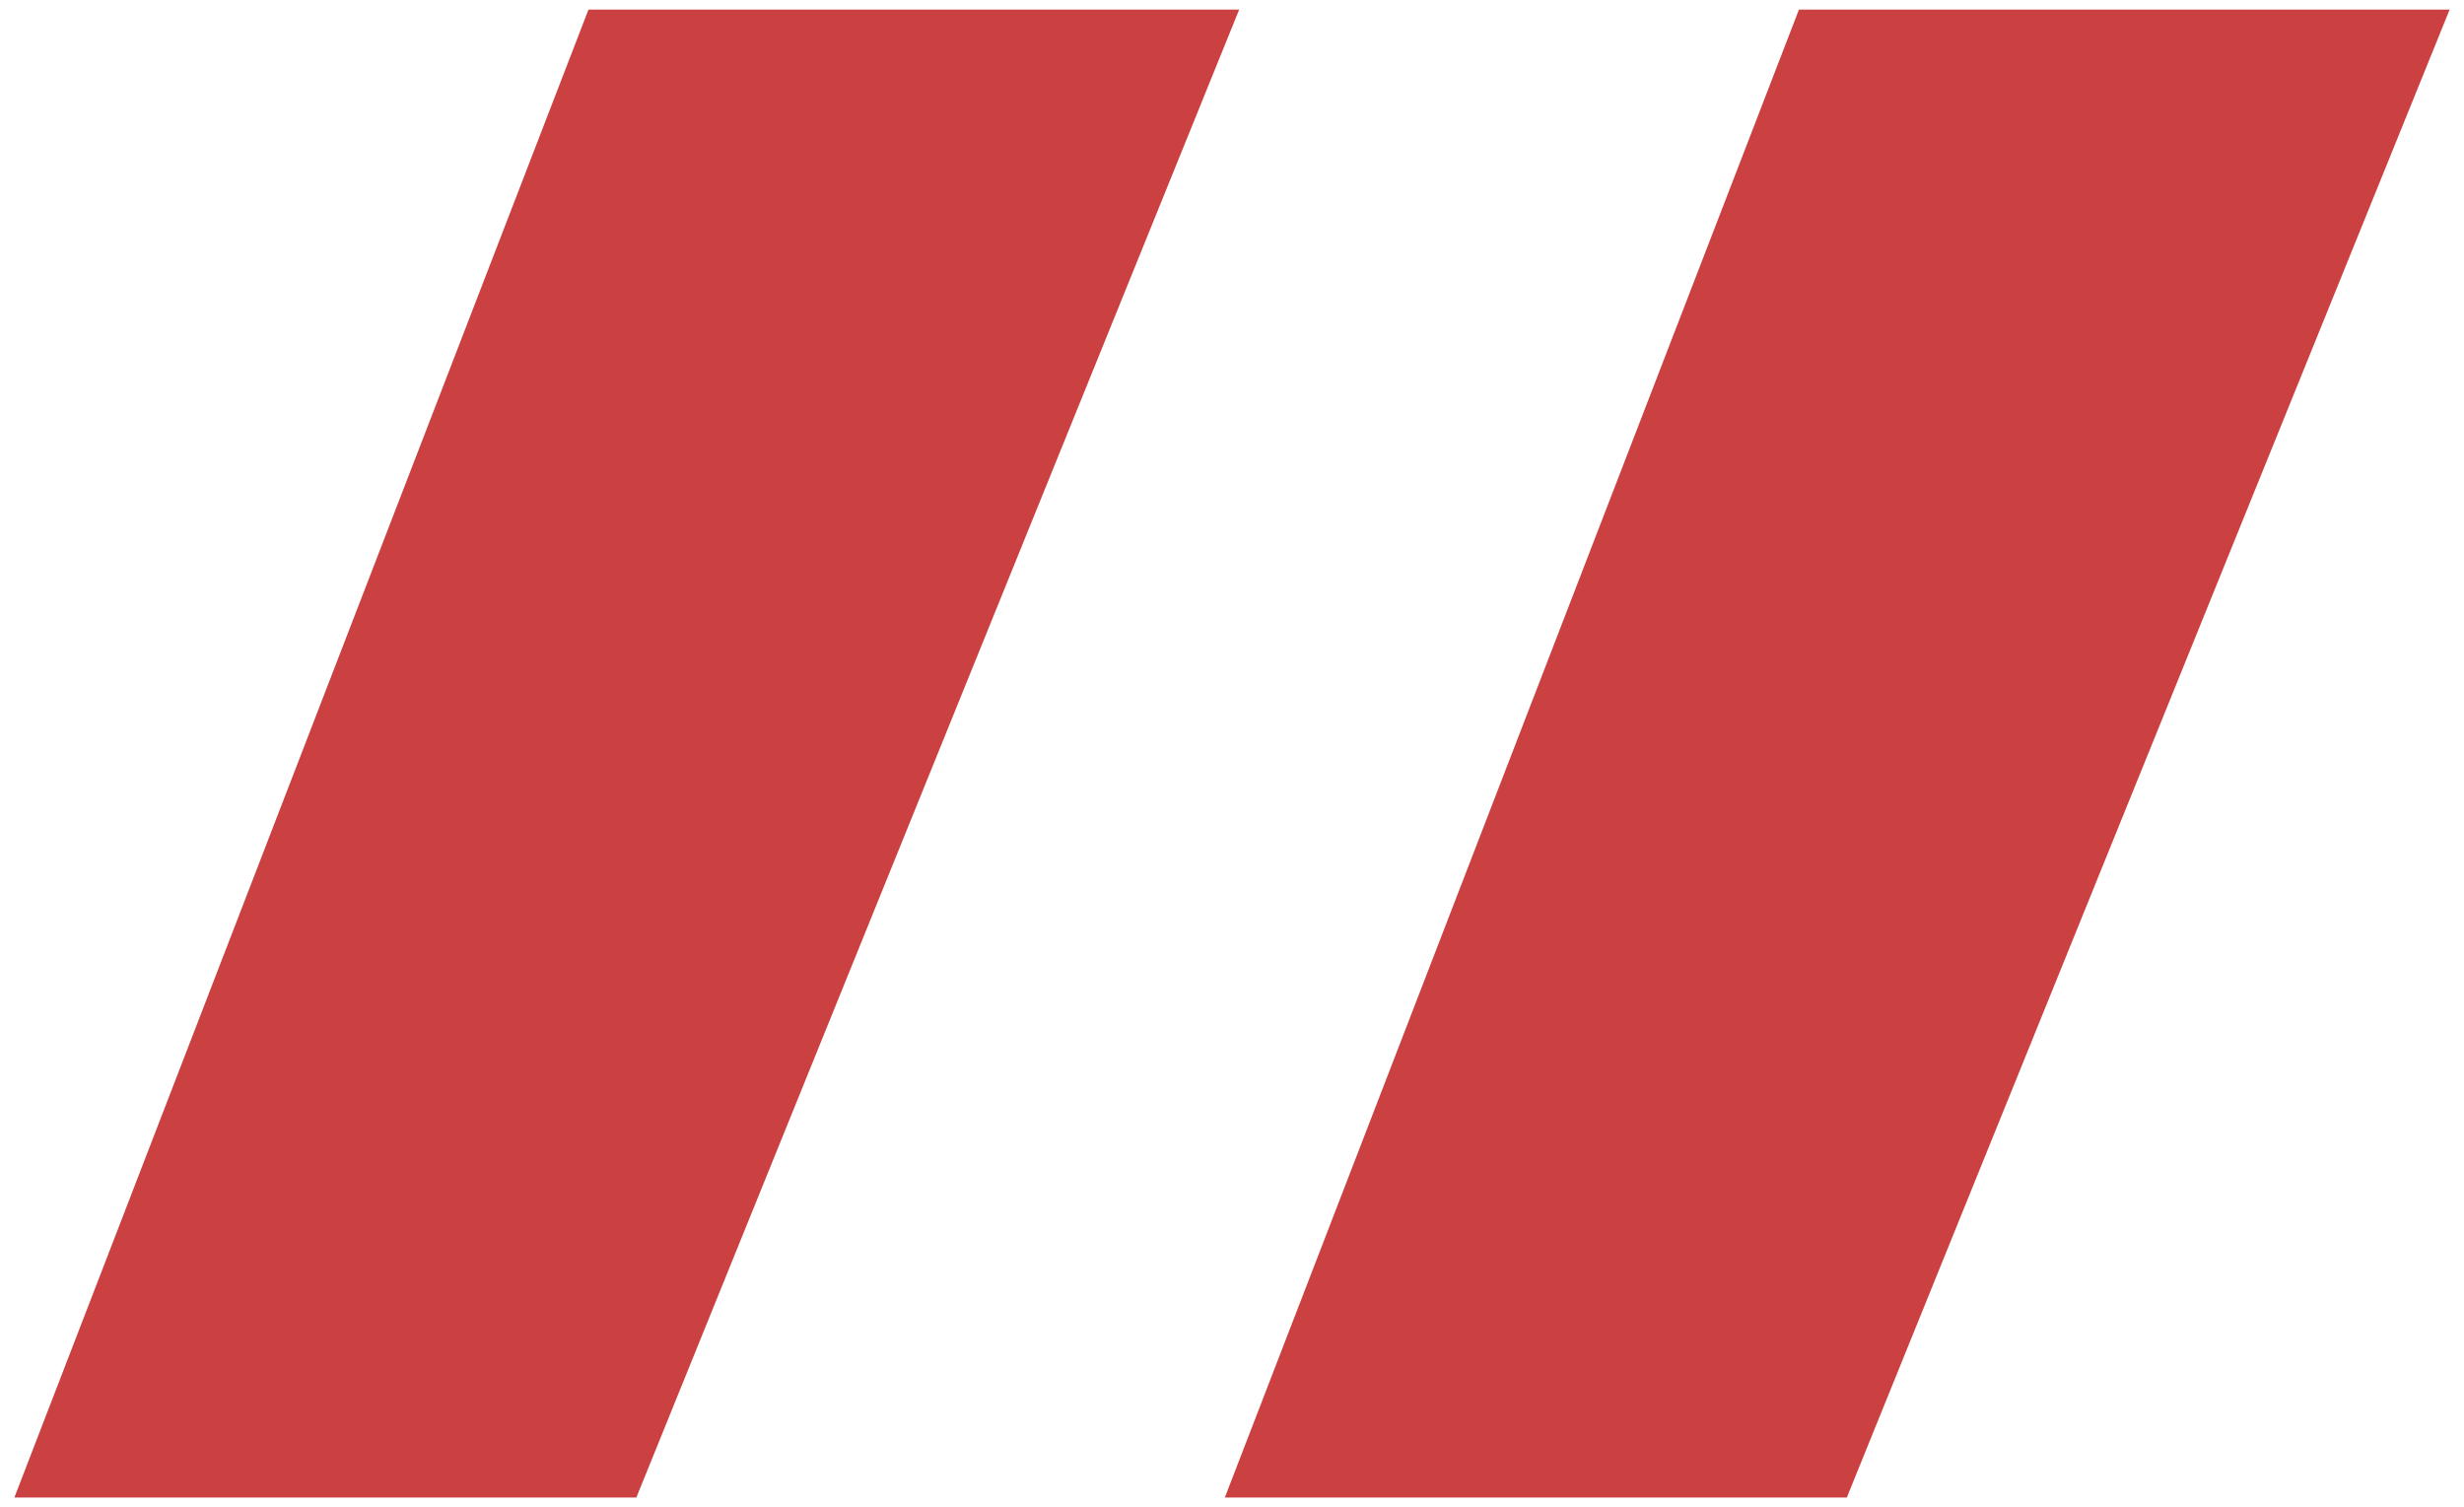
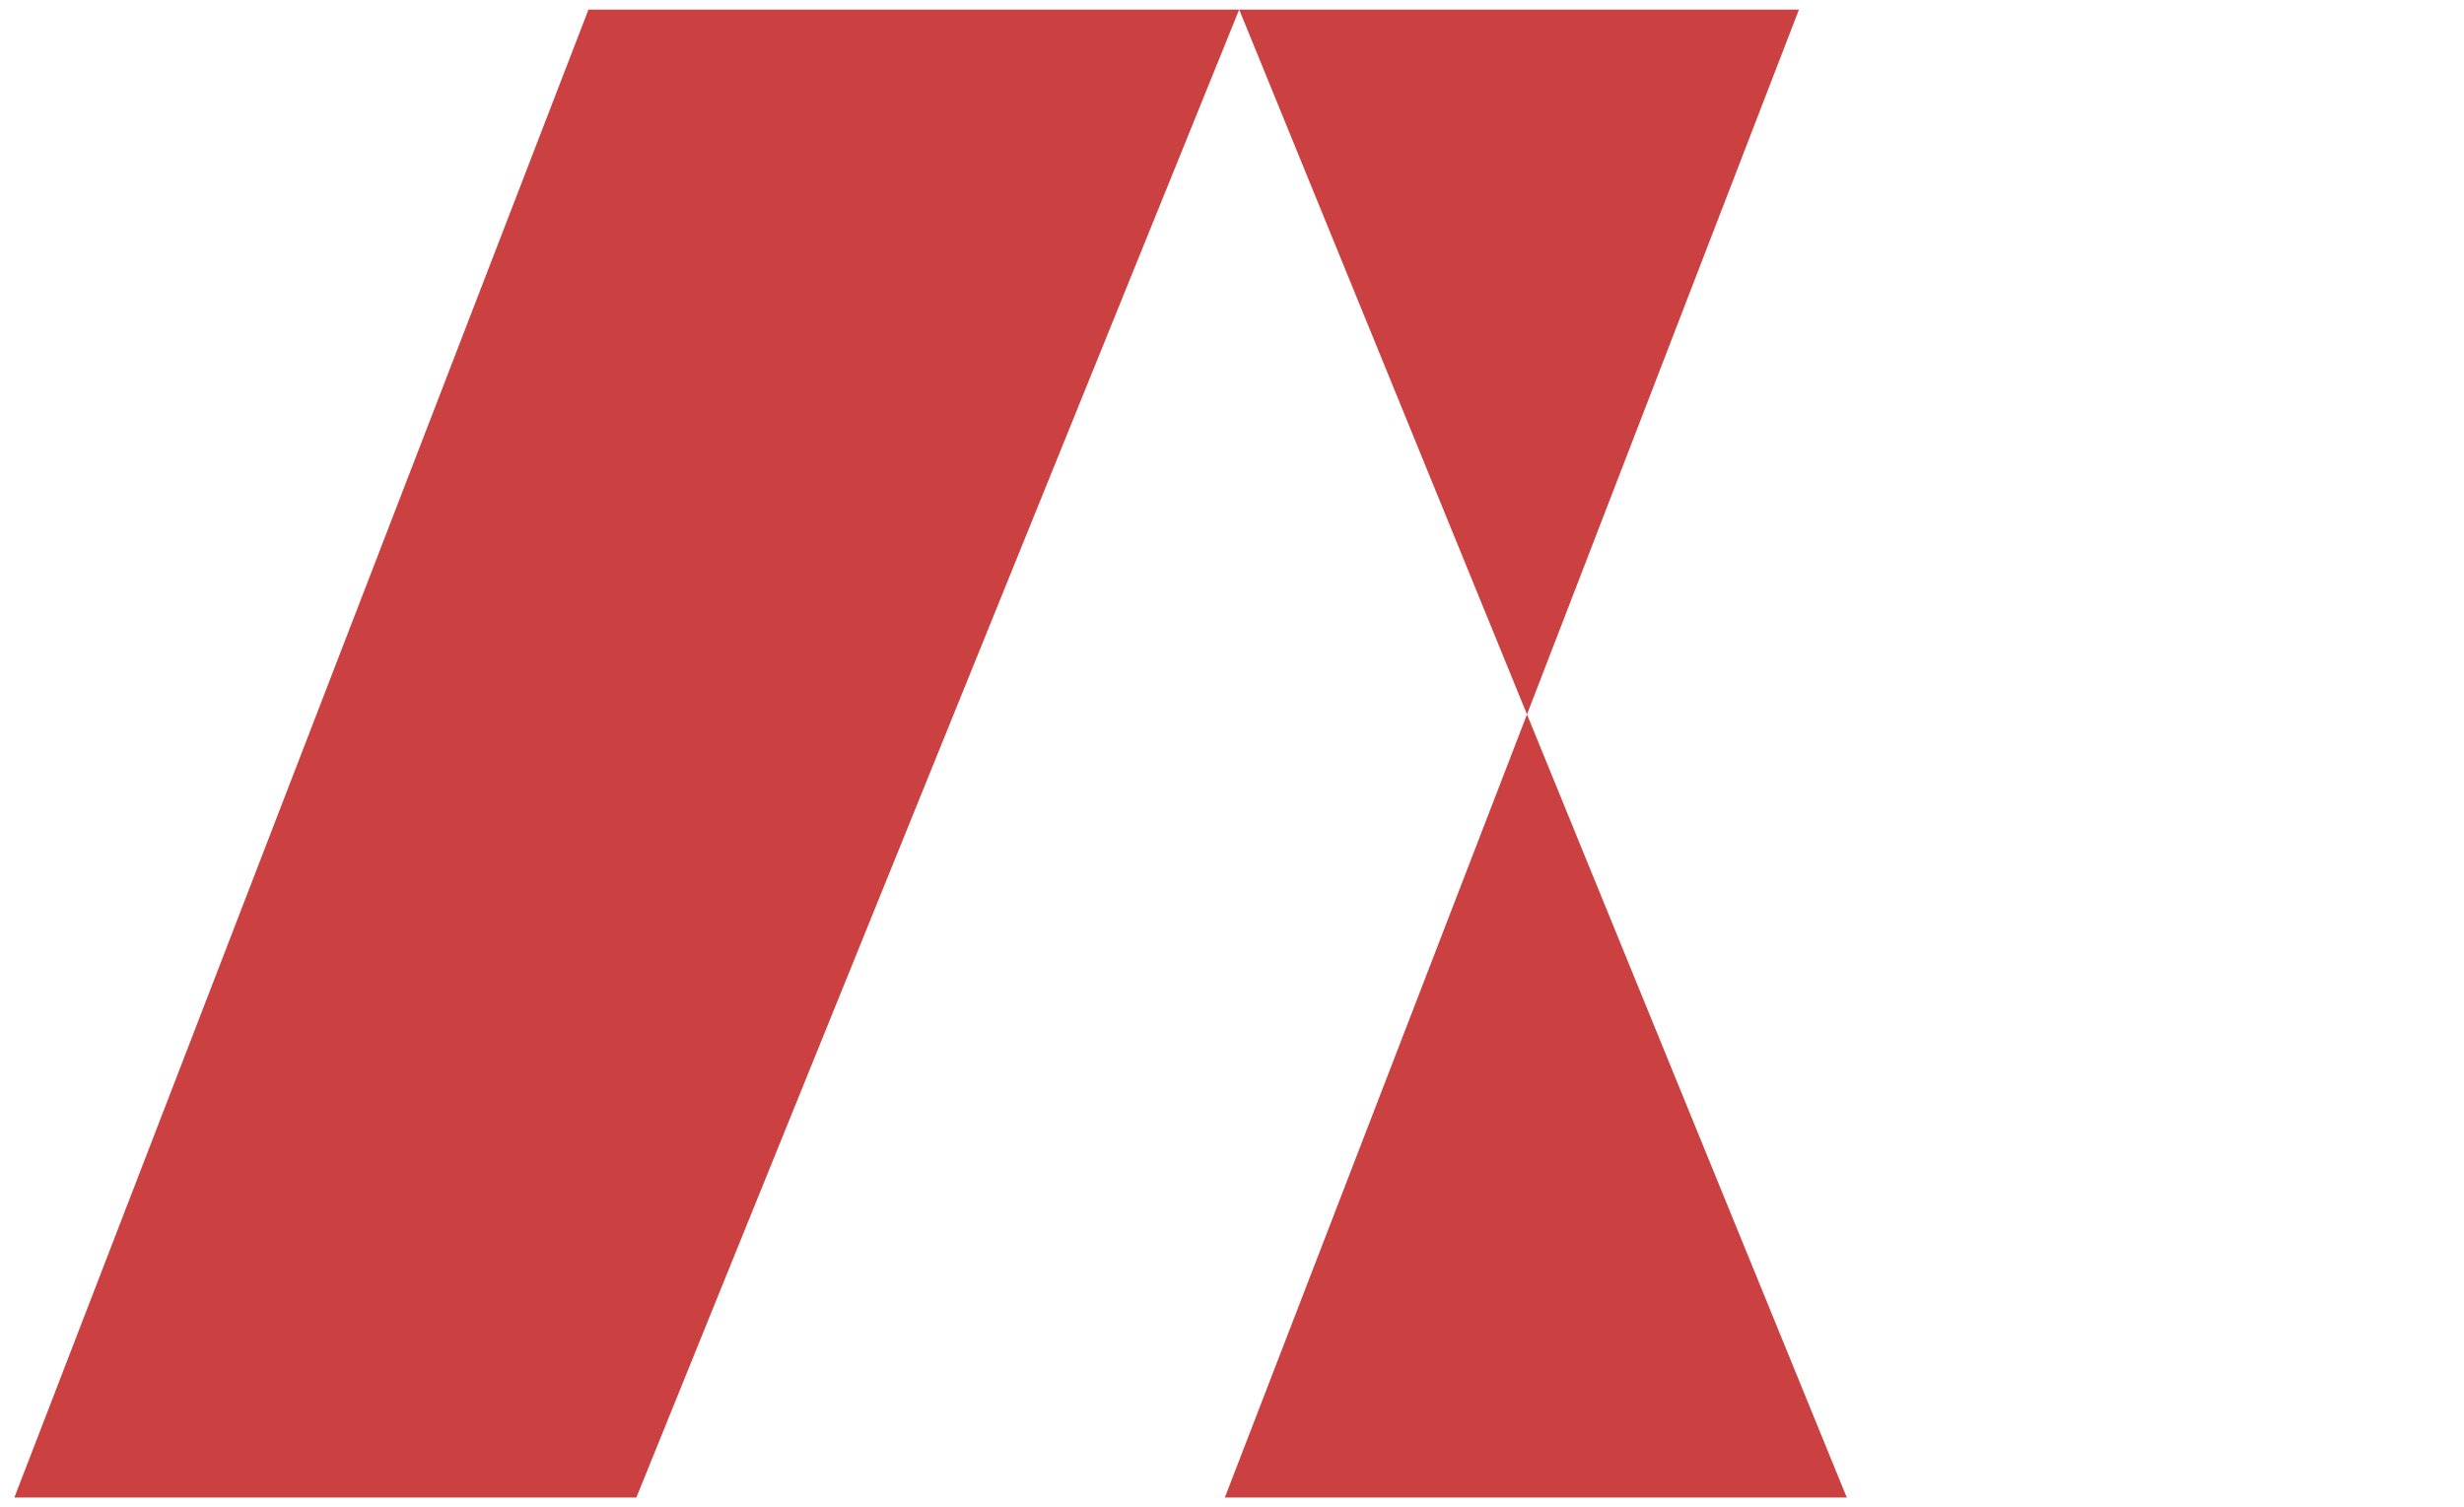
<svg xmlns="http://www.w3.org/2000/svg" width="103" height="63" viewBox="0 0 103 63" fill="none">
-   <path d="M51.8 0.4L26.6 62.6H0.6L24.6 0.4H51.8ZM102.4 0.4L77.2 62.6H51.2L75.2 0.4H102.4Z" fill="#CB4040" />
+   <path d="M51.8 0.4L26.6 62.6H0.6L24.6 0.4H51.8ZL77.2 62.6H51.2L75.2 0.4H102.4Z" fill="#CB4040" />
</svg>